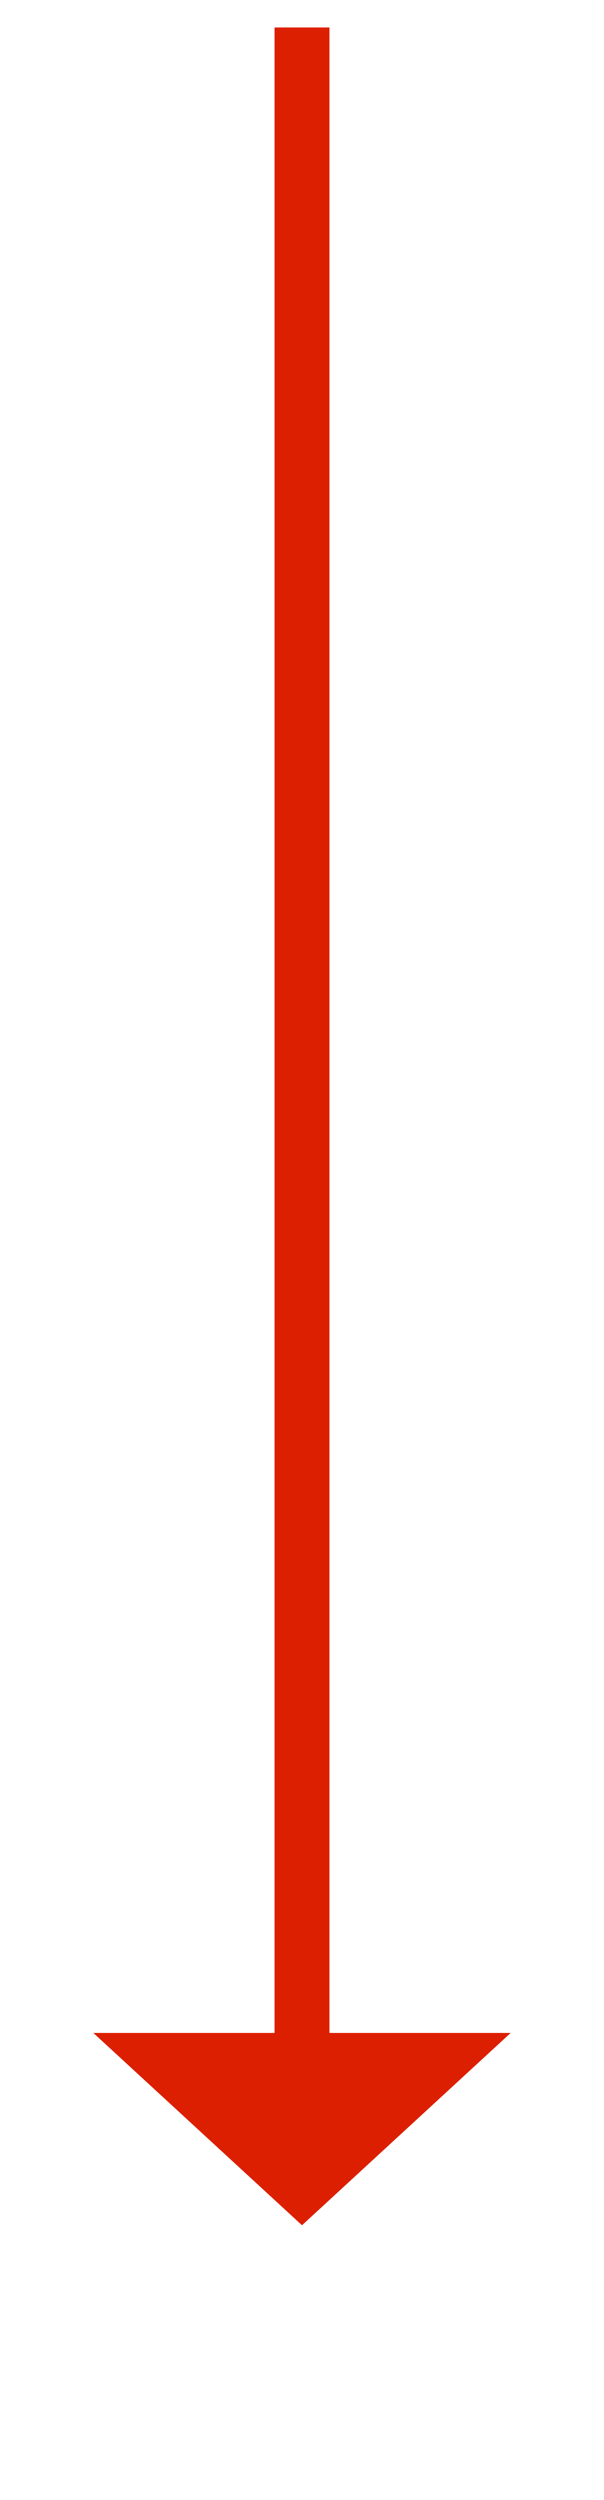
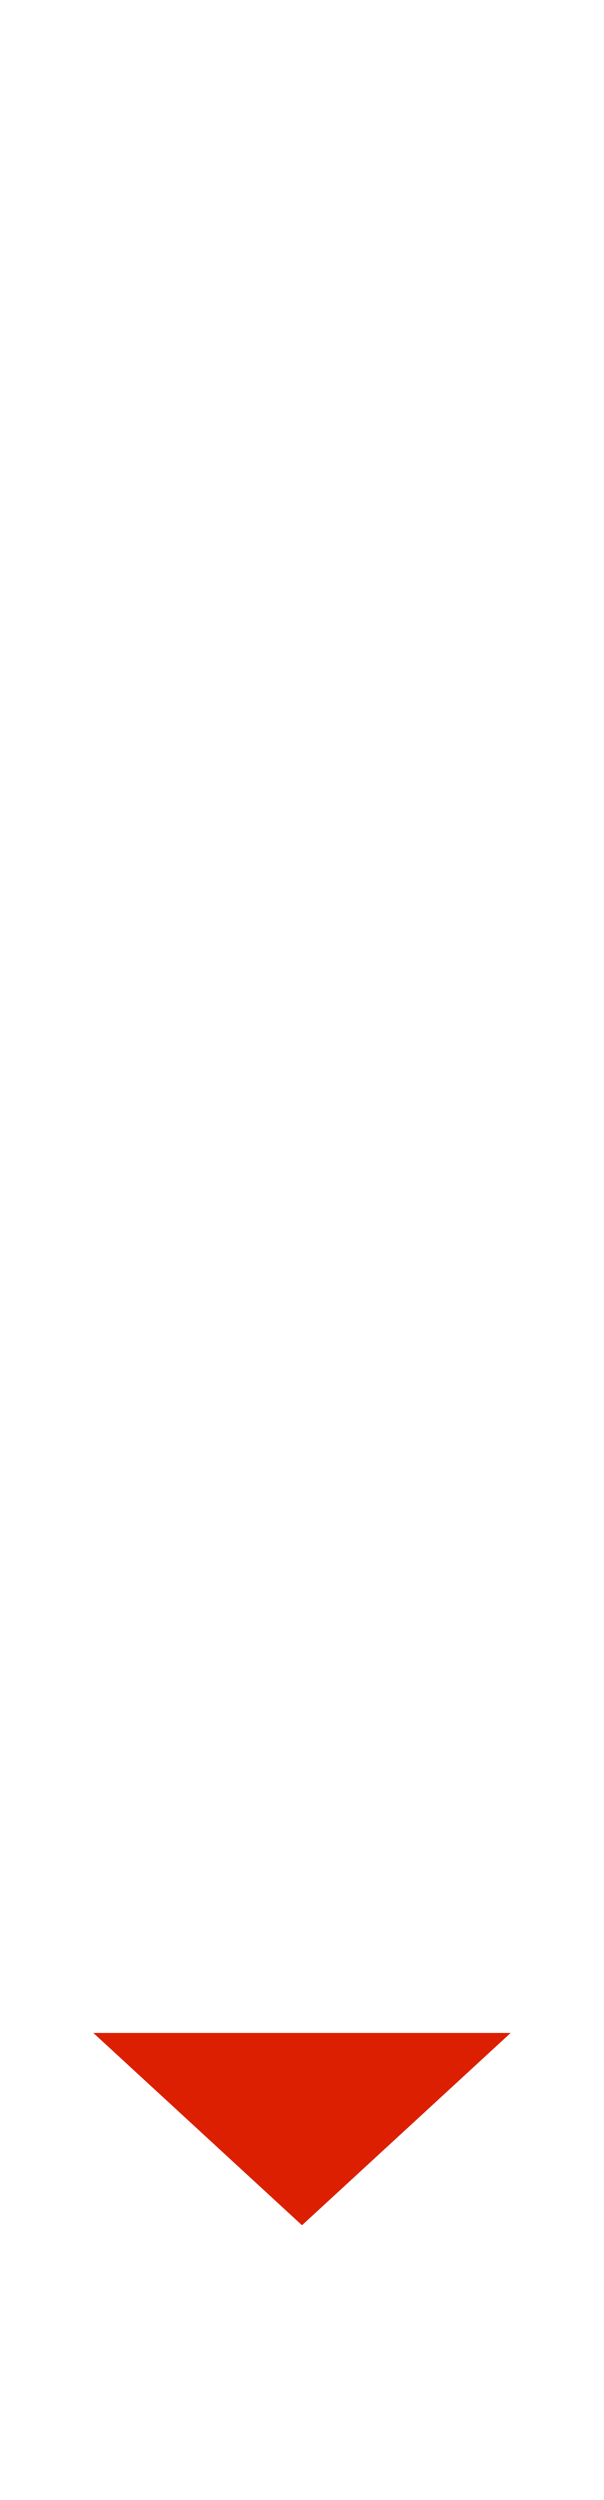
<svg xmlns="http://www.w3.org/2000/svg" version="1.1" width="22px" height="91px">
  <g transform="matrix(1 0 0 1 -269 -391 )">
-     <path d="M 1 0  L 1 74  " stroke-width="2" stroke="#dd1f01" fill="none" transform="matrix(1 0 0 1 279 392 )" />
    <path d="M -6.6 73  L 1 80  L 8.6 73  L -6.6 73  Z " fill-rule="nonzero" fill="#dd1f01" stroke="none" transform="matrix(1 0 0 1 279 392 )" />
  </g>
</svg>